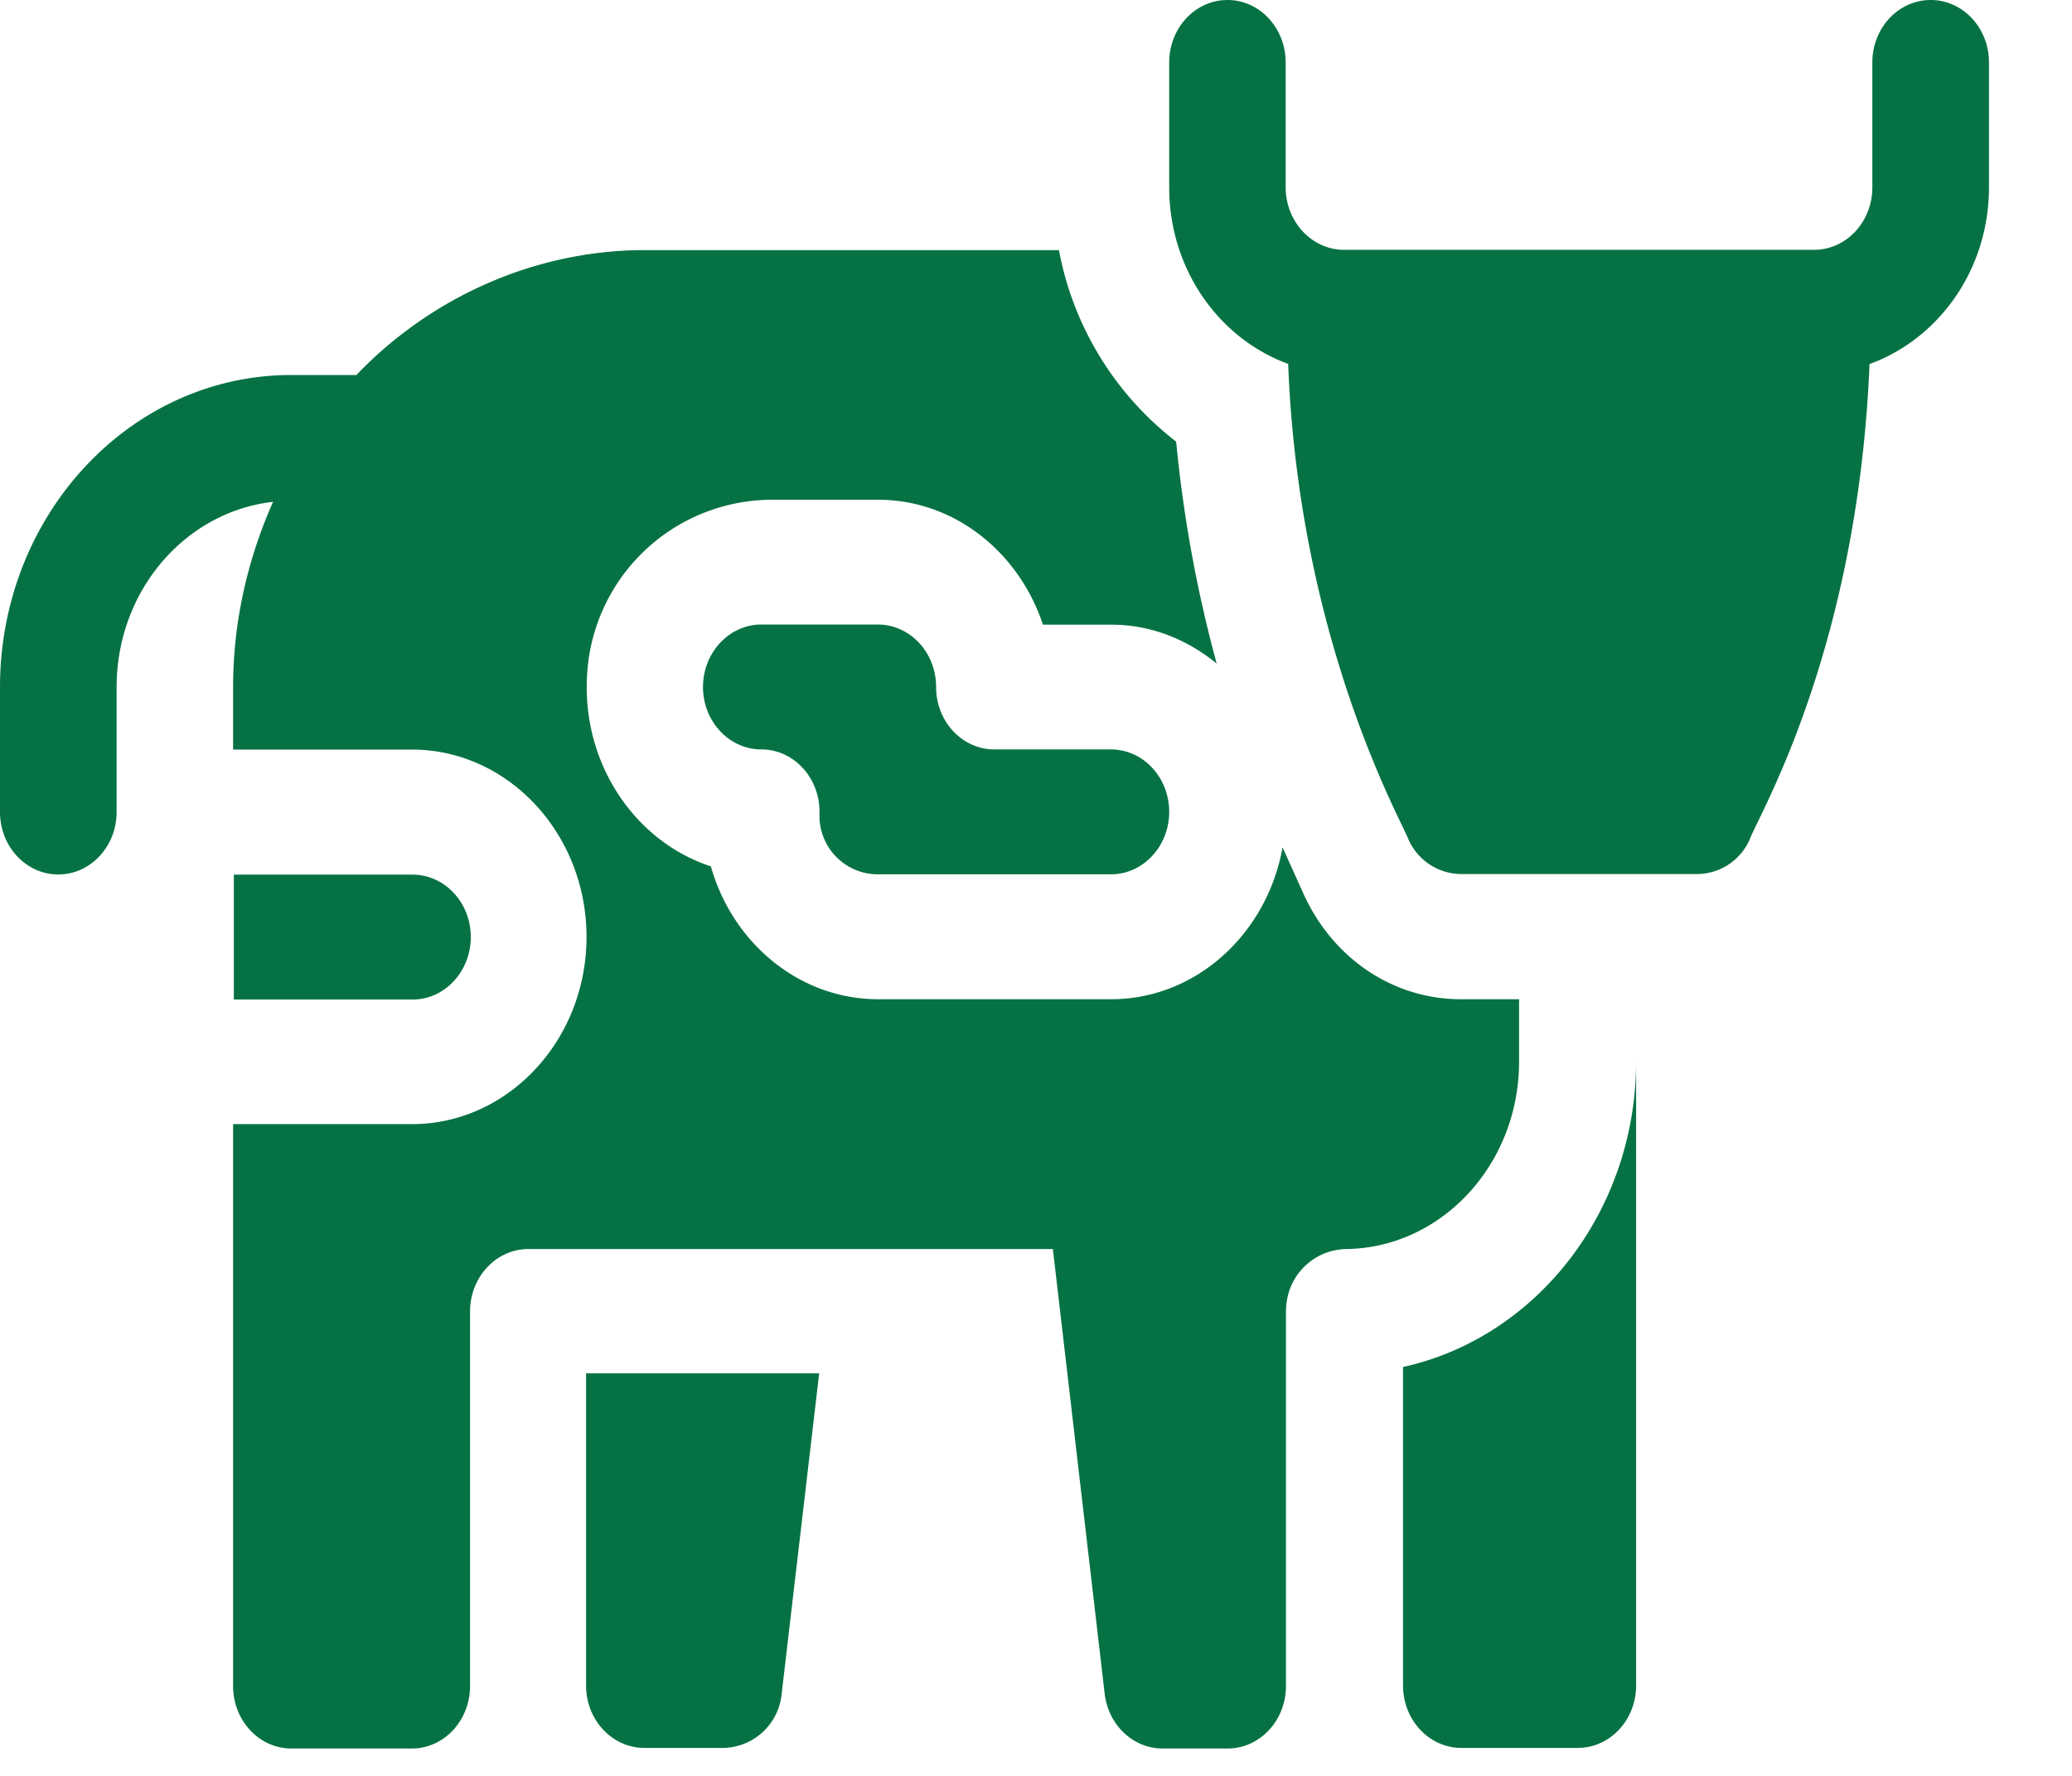
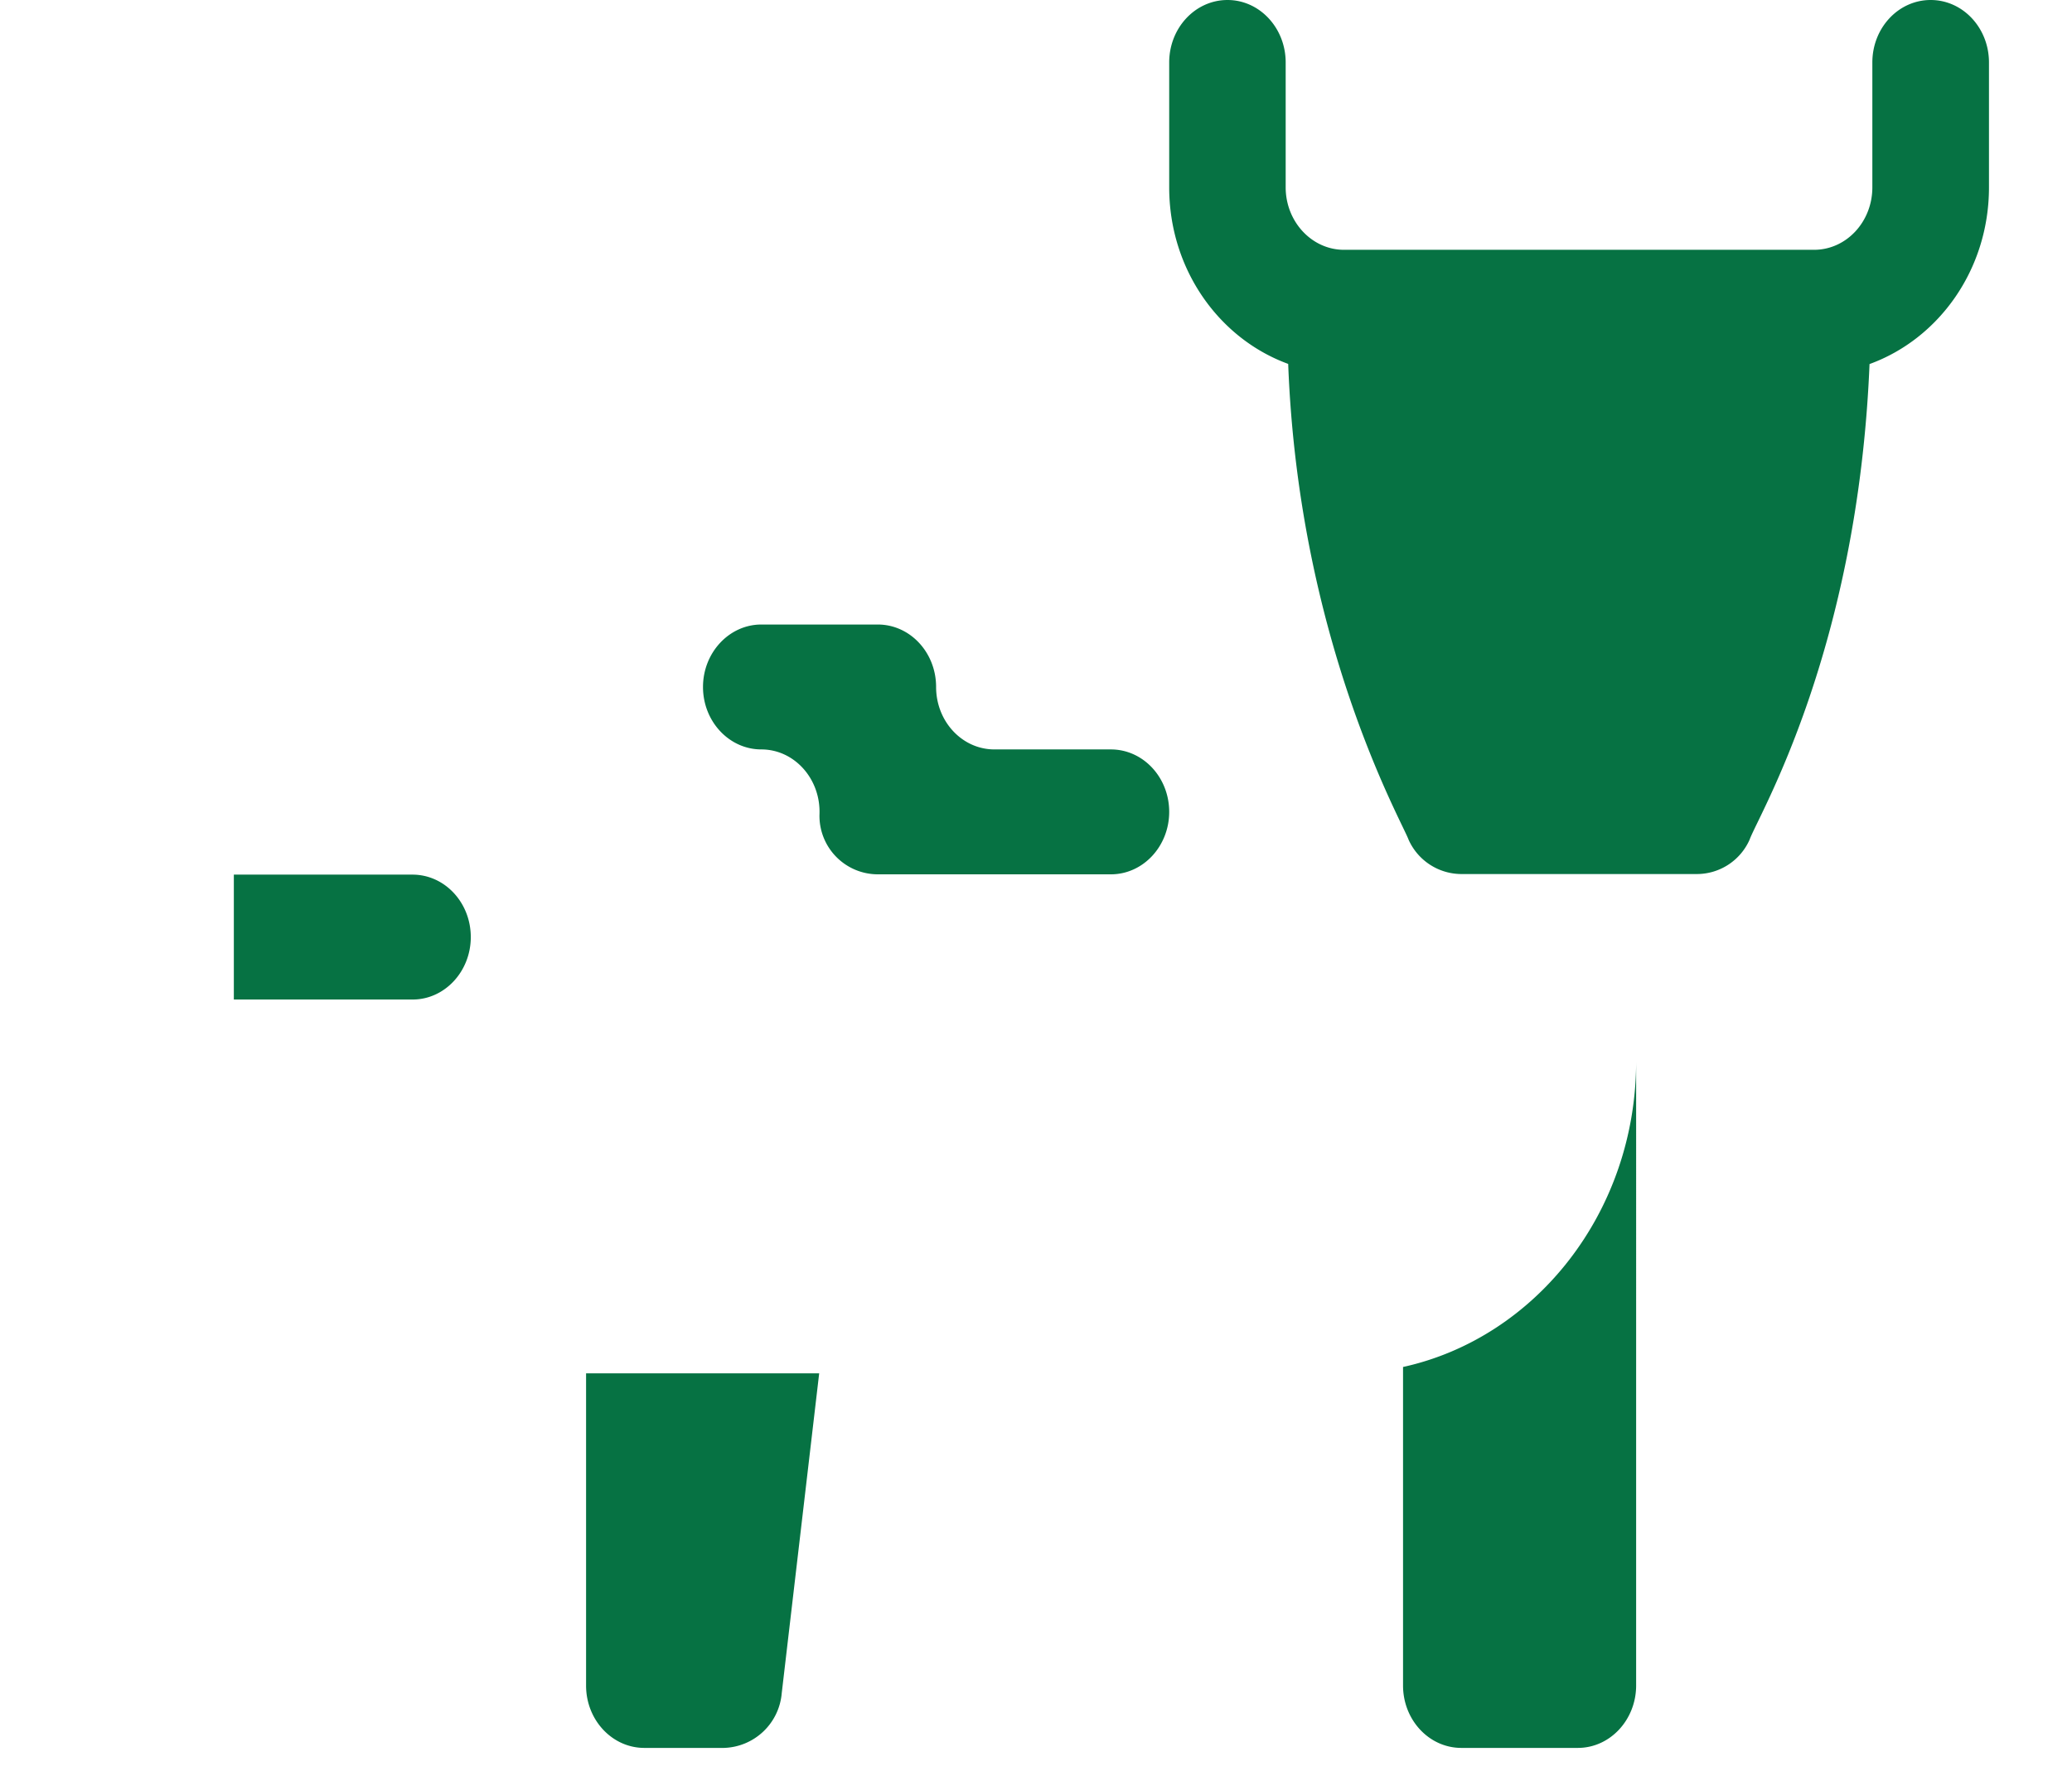
<svg xmlns="http://www.w3.org/2000/svg" width="14" height="12">
  <path fill="#067243" d="M13.045 0c-.218 0-.394.189-.394.422v.844c0 .233-.176.422-.394.422H9.081c-.217 0-.394-.19-.394-.422V.422C8.687.189 8.511 0 8.294 0 8.076 0 7.9.189 7.9.422v.844c0 .555.338 1.023.804 1.193.071 1.87.768 3.09.813 3.214a.392.392 0 00.352.233h1.601a.39.39 0 00.352-.233c.057-.16.73-1.273.81-3.213.468-.17.807-.638.807-1.194V.422c0-.233-.176-.422-.394-.422z" />
-   <path fill="#067243" d="M10.264 7.174v-.422H9.87c-.45 0-.854-.267-1.056-.698l-.148-.328c-.105.584-.584 1.026-1.159 1.026H5.934c-.533 0-.984-.379-1.131-.898-.54-.176-.919-.757-.824-1.412a1.253 1.253 0 011.236-1.065h.719c.513 0 .95.353 1.113.844h.462c.268 0 .513.1.712.263a8.934 8.934 0 01-.274-1.5 2.126 2.126 0 01-.792-1.294H4.358c-.749 0-1.452.323-1.95.844h-.44C.882 2.534 0 3.478 0 4.644v.843c0 .233.176.422.394.422.217 0 .394-.189.394-.422v-.844c0-.652.464-1.185 1.057-1.252-.169.382-.27.803-.27 1.252v.422h1.208c.65 0 1.18.568 1.18 1.266 0 .698-.53 1.265-1.18 1.265H1.575v3.797c0 .233.176.422.394.422h.814c.217 0 .393-.189.393-.422V8.862c0-.233.177-.422.394-.422h3.544l.35 3.005c.025.212.193.37.391.37h.44c.217 0 .394-.189.394-.422V8.862c0-.24.186-.419.41-.422.644-.01 1.165-.574 1.165-1.266z" />
  <path fill="#067243" d="M3.181 6.332c0-.233-.176-.422-.394-.422H1.58v.844h1.208c.217 0 .393-.19.393-.422zm.779 5.058c0 .232.176.421.394.421h.538a.404.404 0 00.39-.37l.253-2.161H3.96zm2.759-6.326c-.218 0-.394-.189-.394-.422 0-.233-.176-.422-.394-.422h-.787c-.217 0-.394.19-.394.422 0 .233.177.422.394.422.224 0 .403.2.393.441a.395.395 0 00.394.403h1.575c.218 0 .394-.19.394-.422 0-.233-.176-.422-.394-.422zM9.48 9.237v2.152c0 .233.176.422.394.422h.787c.218 0 .394-.19.394-.422V7.17c0 1.019-.678 1.87-1.575 2.067z" />
</svg>